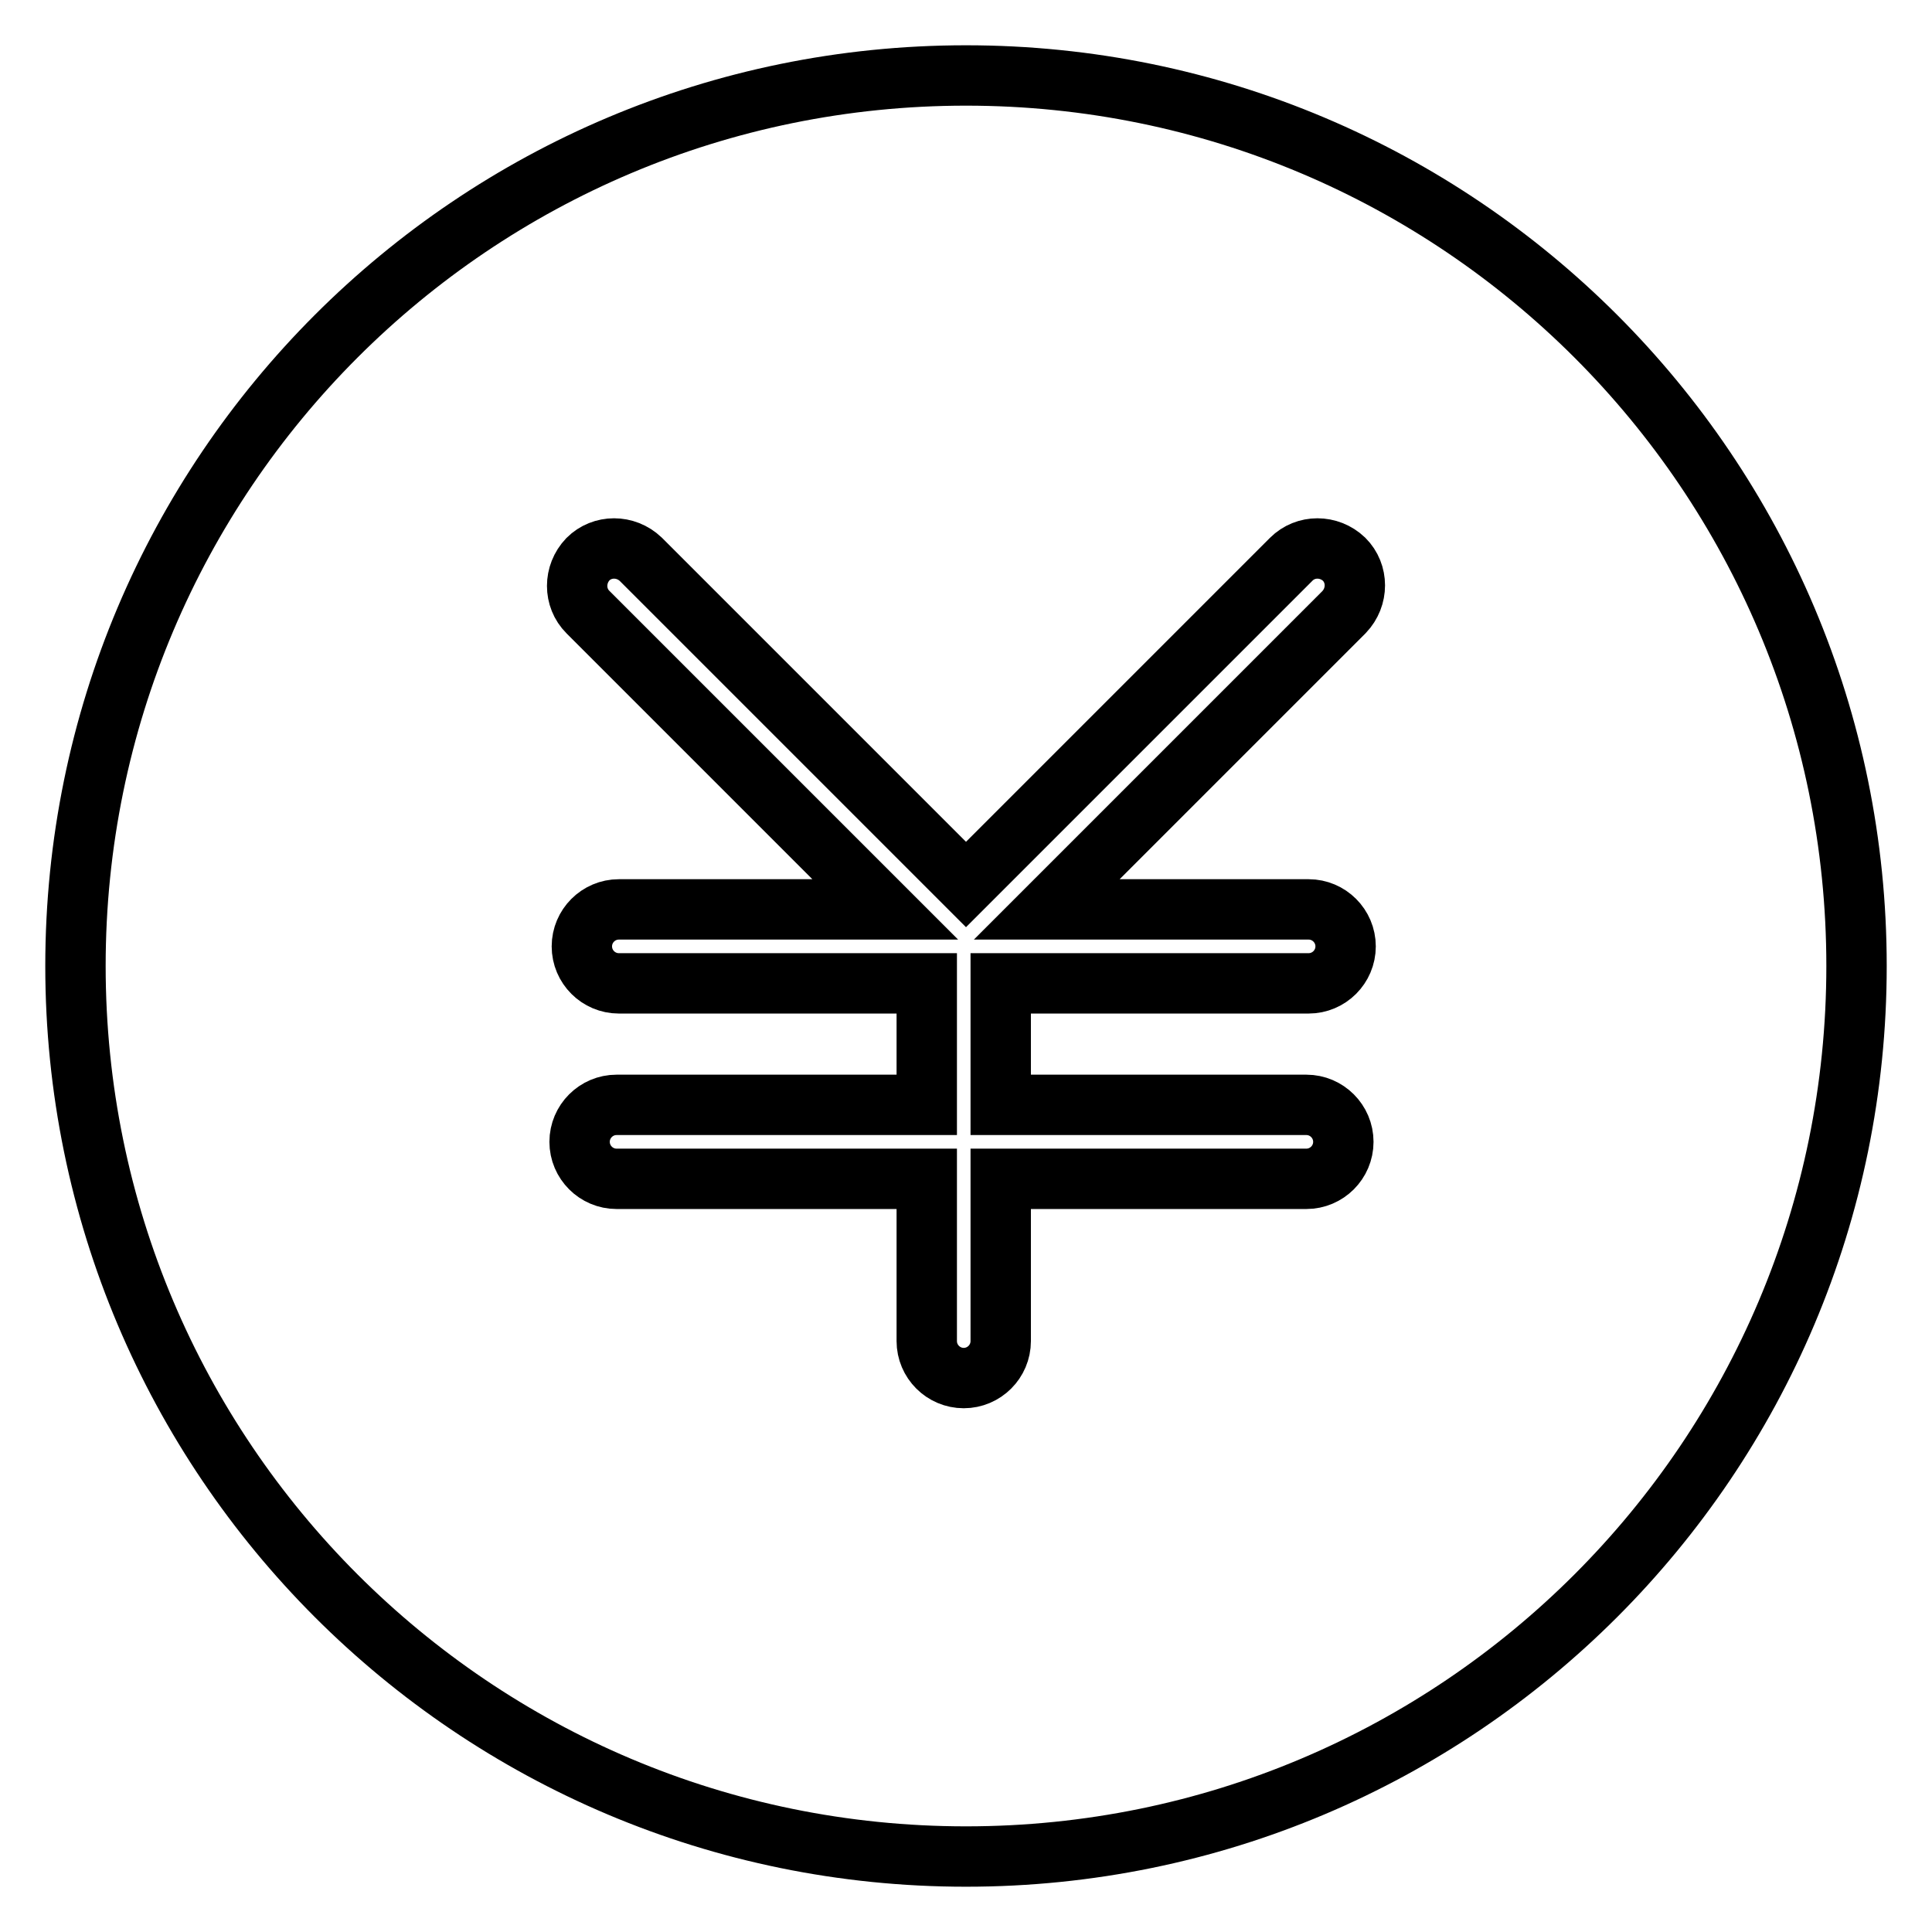
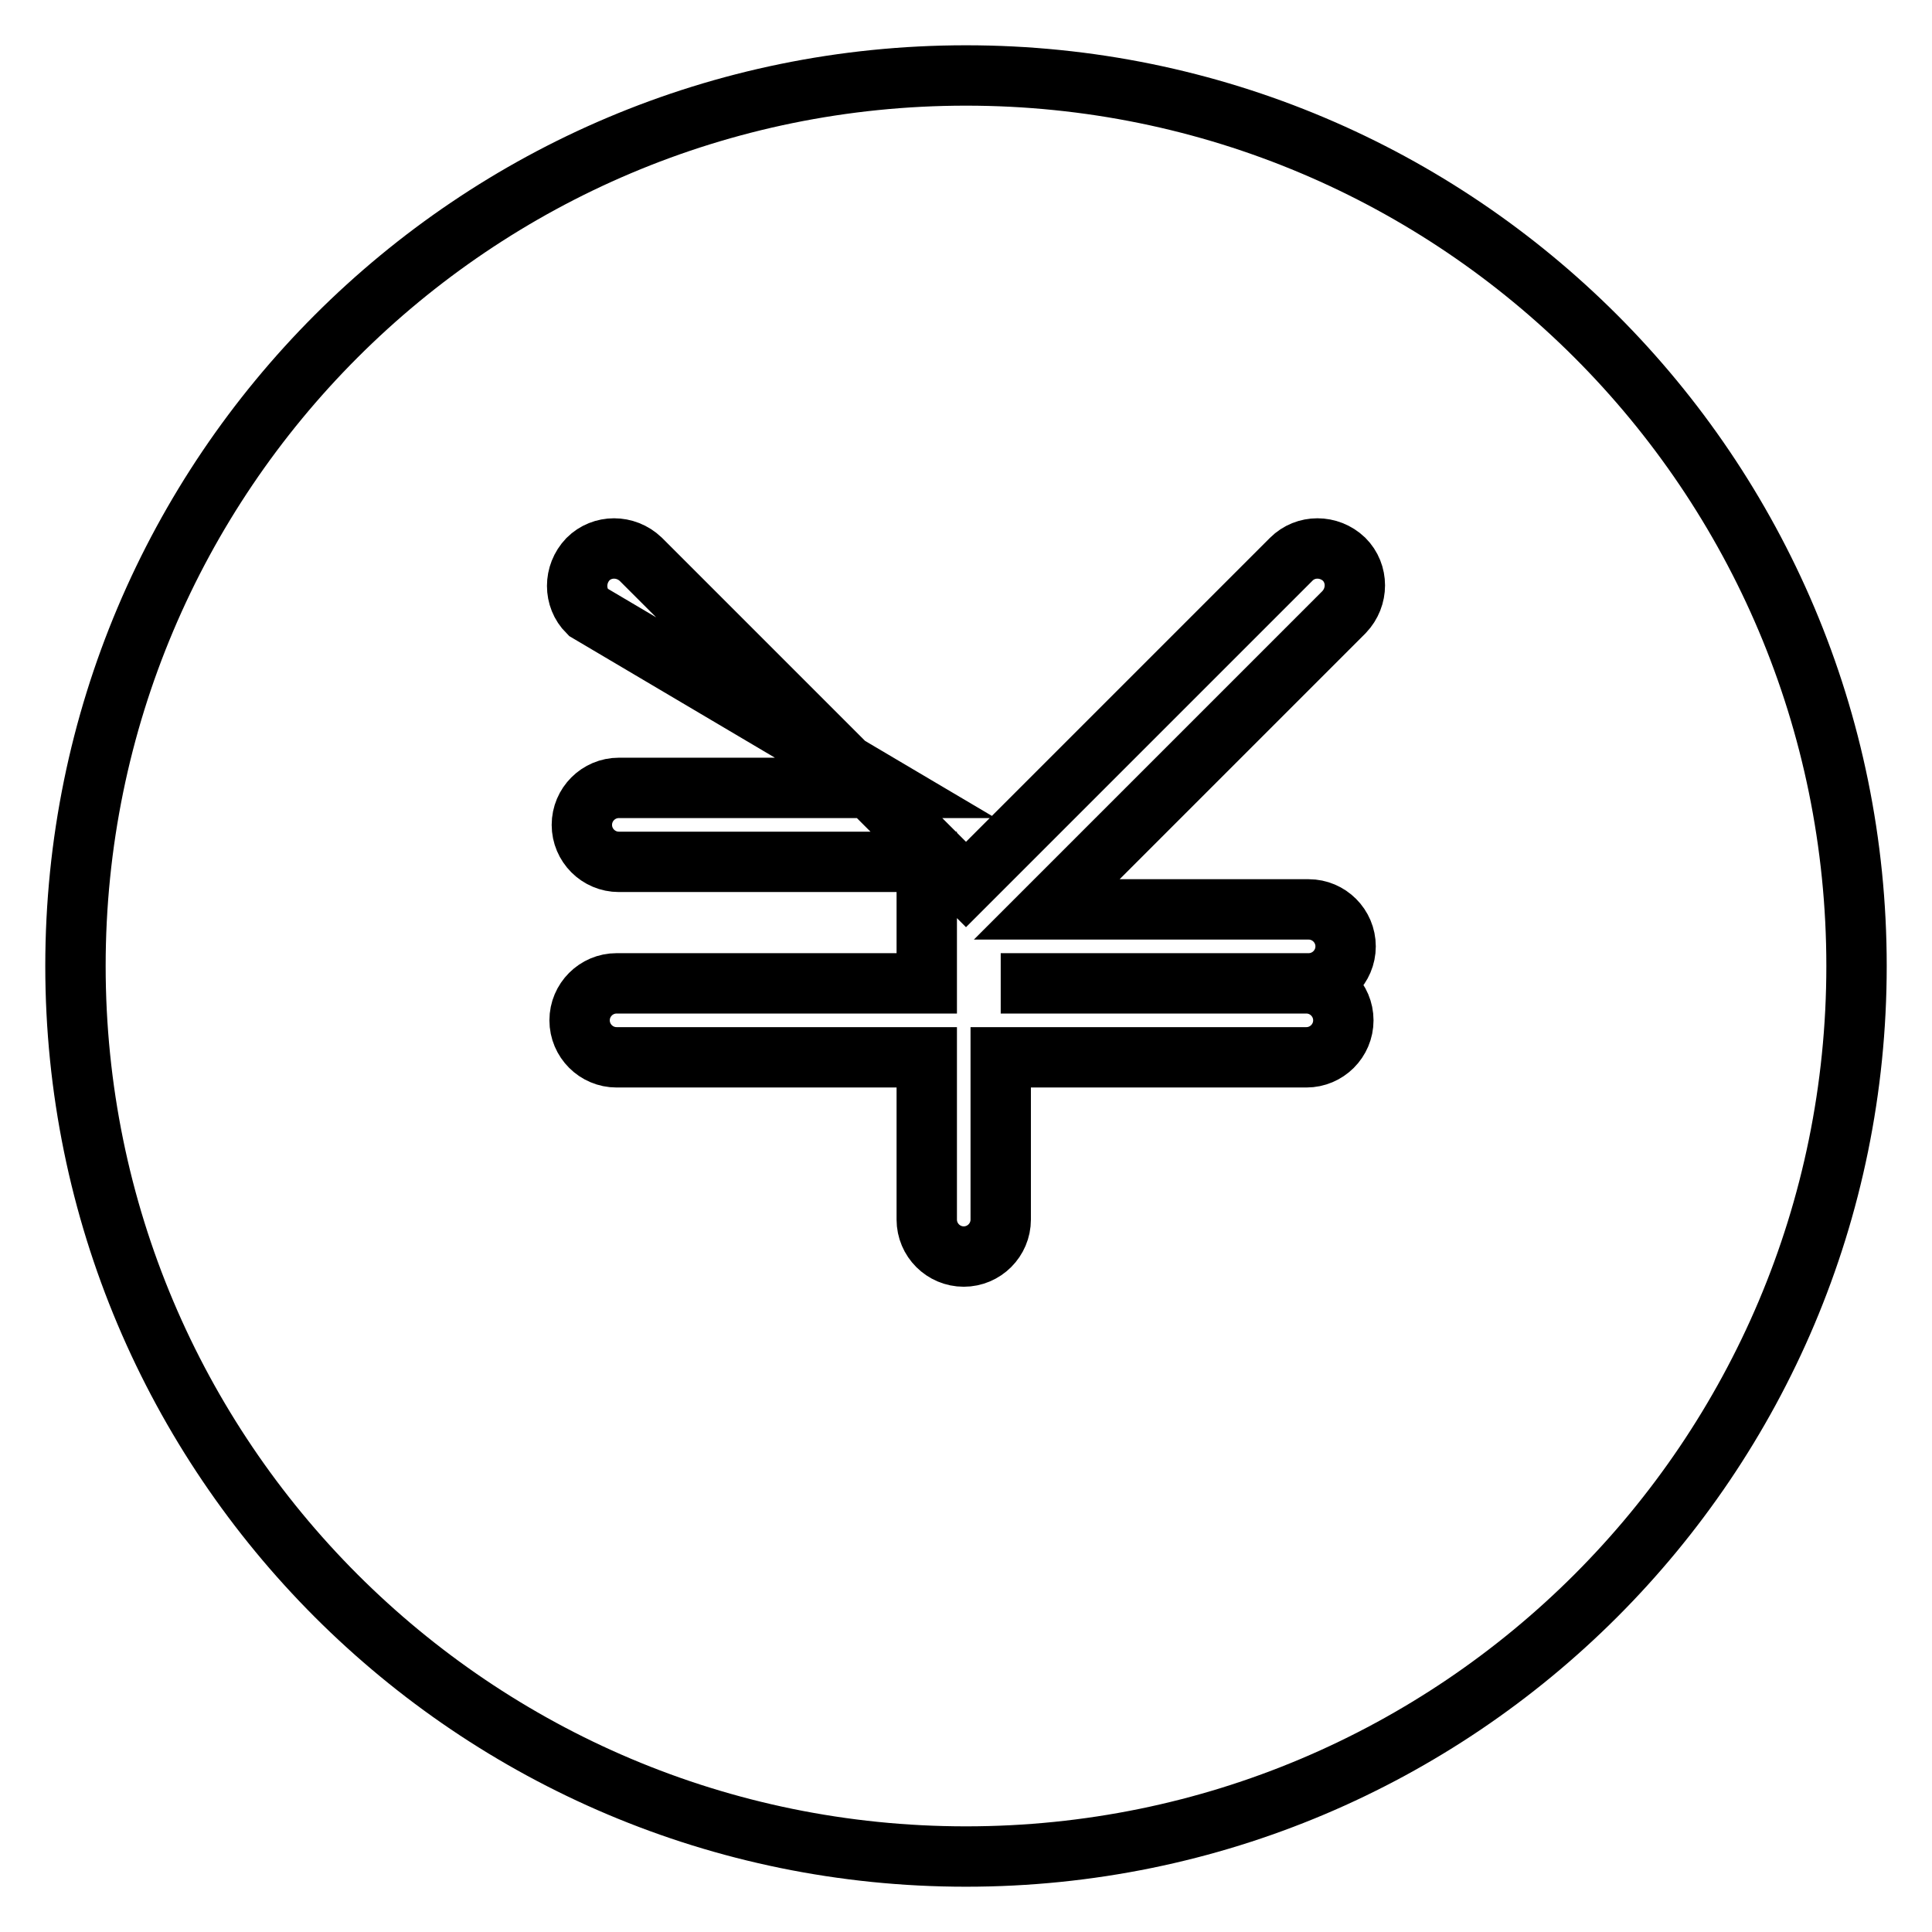
<svg xmlns="http://www.w3.org/2000/svg" version="1.1" x="0px" y="0px" viewBox="0 0 256 256" enable-background="new 0 0 256 256" xml:space="preserve">
  <g>
-     <path stroke-width="8" fill-opacity="0" stroke="#000000" d="M128,10C62.8,10,10,62.8,10,128c0,65.2,52.8,118,118,118c65.2,0,118-52.8,118-118S193.2,10,128,10z  M173.4,120.5c2.7,0,4.9,2.2,4.9,4.9c0,2.7-2.2,4.9-4.9,4.9h-40.8v16.1h40.5c2.7,0,4.9,2.2,4.9,4.9c0,2.7-2.2,4.9-4.9,4.9h-40.5 v21.5c0,2.7-2.2,4.9-4.9,4.9c-2.7,0-4.9-2.2-4.9-4.9v-21.5H81.7c-2.7,0-4.9-2.2-4.9-4.9c0-2.7,2.2-4.9,4.9-4.9h41.1v-16.1H82 c-2.7,0-4.9-2.2-4.9-4.9c0-2.7,2.2-4.9,4.9-4.9h35.3L77.9,81.1c-1.9-1.9-1.9-5,0-7c1.9-1.9,5-1.9,7,0l43.1,43.1l43.1-43.1 c1.9-1.9,5-1.9,7,0c1.9,1.9,1.9,5,0,7l-39.4,39.4H173.4z" />
+     <path stroke-width="8" fill-opacity="0" stroke="#000000" d="M128,10C62.8,10,10,62.8,10,128c0,65.2,52.8,118,118,118c65.2,0,118-52.8,118-118S193.2,10,128,10z  M173.4,120.5c2.7,0,4.9,2.2,4.9,4.9c0,2.7-2.2,4.9-4.9,4.9h-40.8h40.5c2.7,0,4.9,2.2,4.9,4.9c0,2.7-2.2,4.9-4.9,4.9h-40.5 v21.5c0,2.7-2.2,4.9-4.9,4.9c-2.7,0-4.9-2.2-4.9-4.9v-21.5H81.7c-2.7,0-4.9-2.2-4.9-4.9c0-2.7,2.2-4.9,4.9-4.9h41.1v-16.1H82 c-2.7,0-4.9-2.2-4.9-4.9c0-2.7,2.2-4.9,4.9-4.9h35.3L77.9,81.1c-1.9-1.9-1.9-5,0-7c1.9-1.9,5-1.9,7,0l43.1,43.1l43.1-43.1 c1.9-1.9,5-1.9,7,0c1.9,1.9,1.9,5,0,7l-39.4,39.4H173.4z" />
  </g>
</svg>